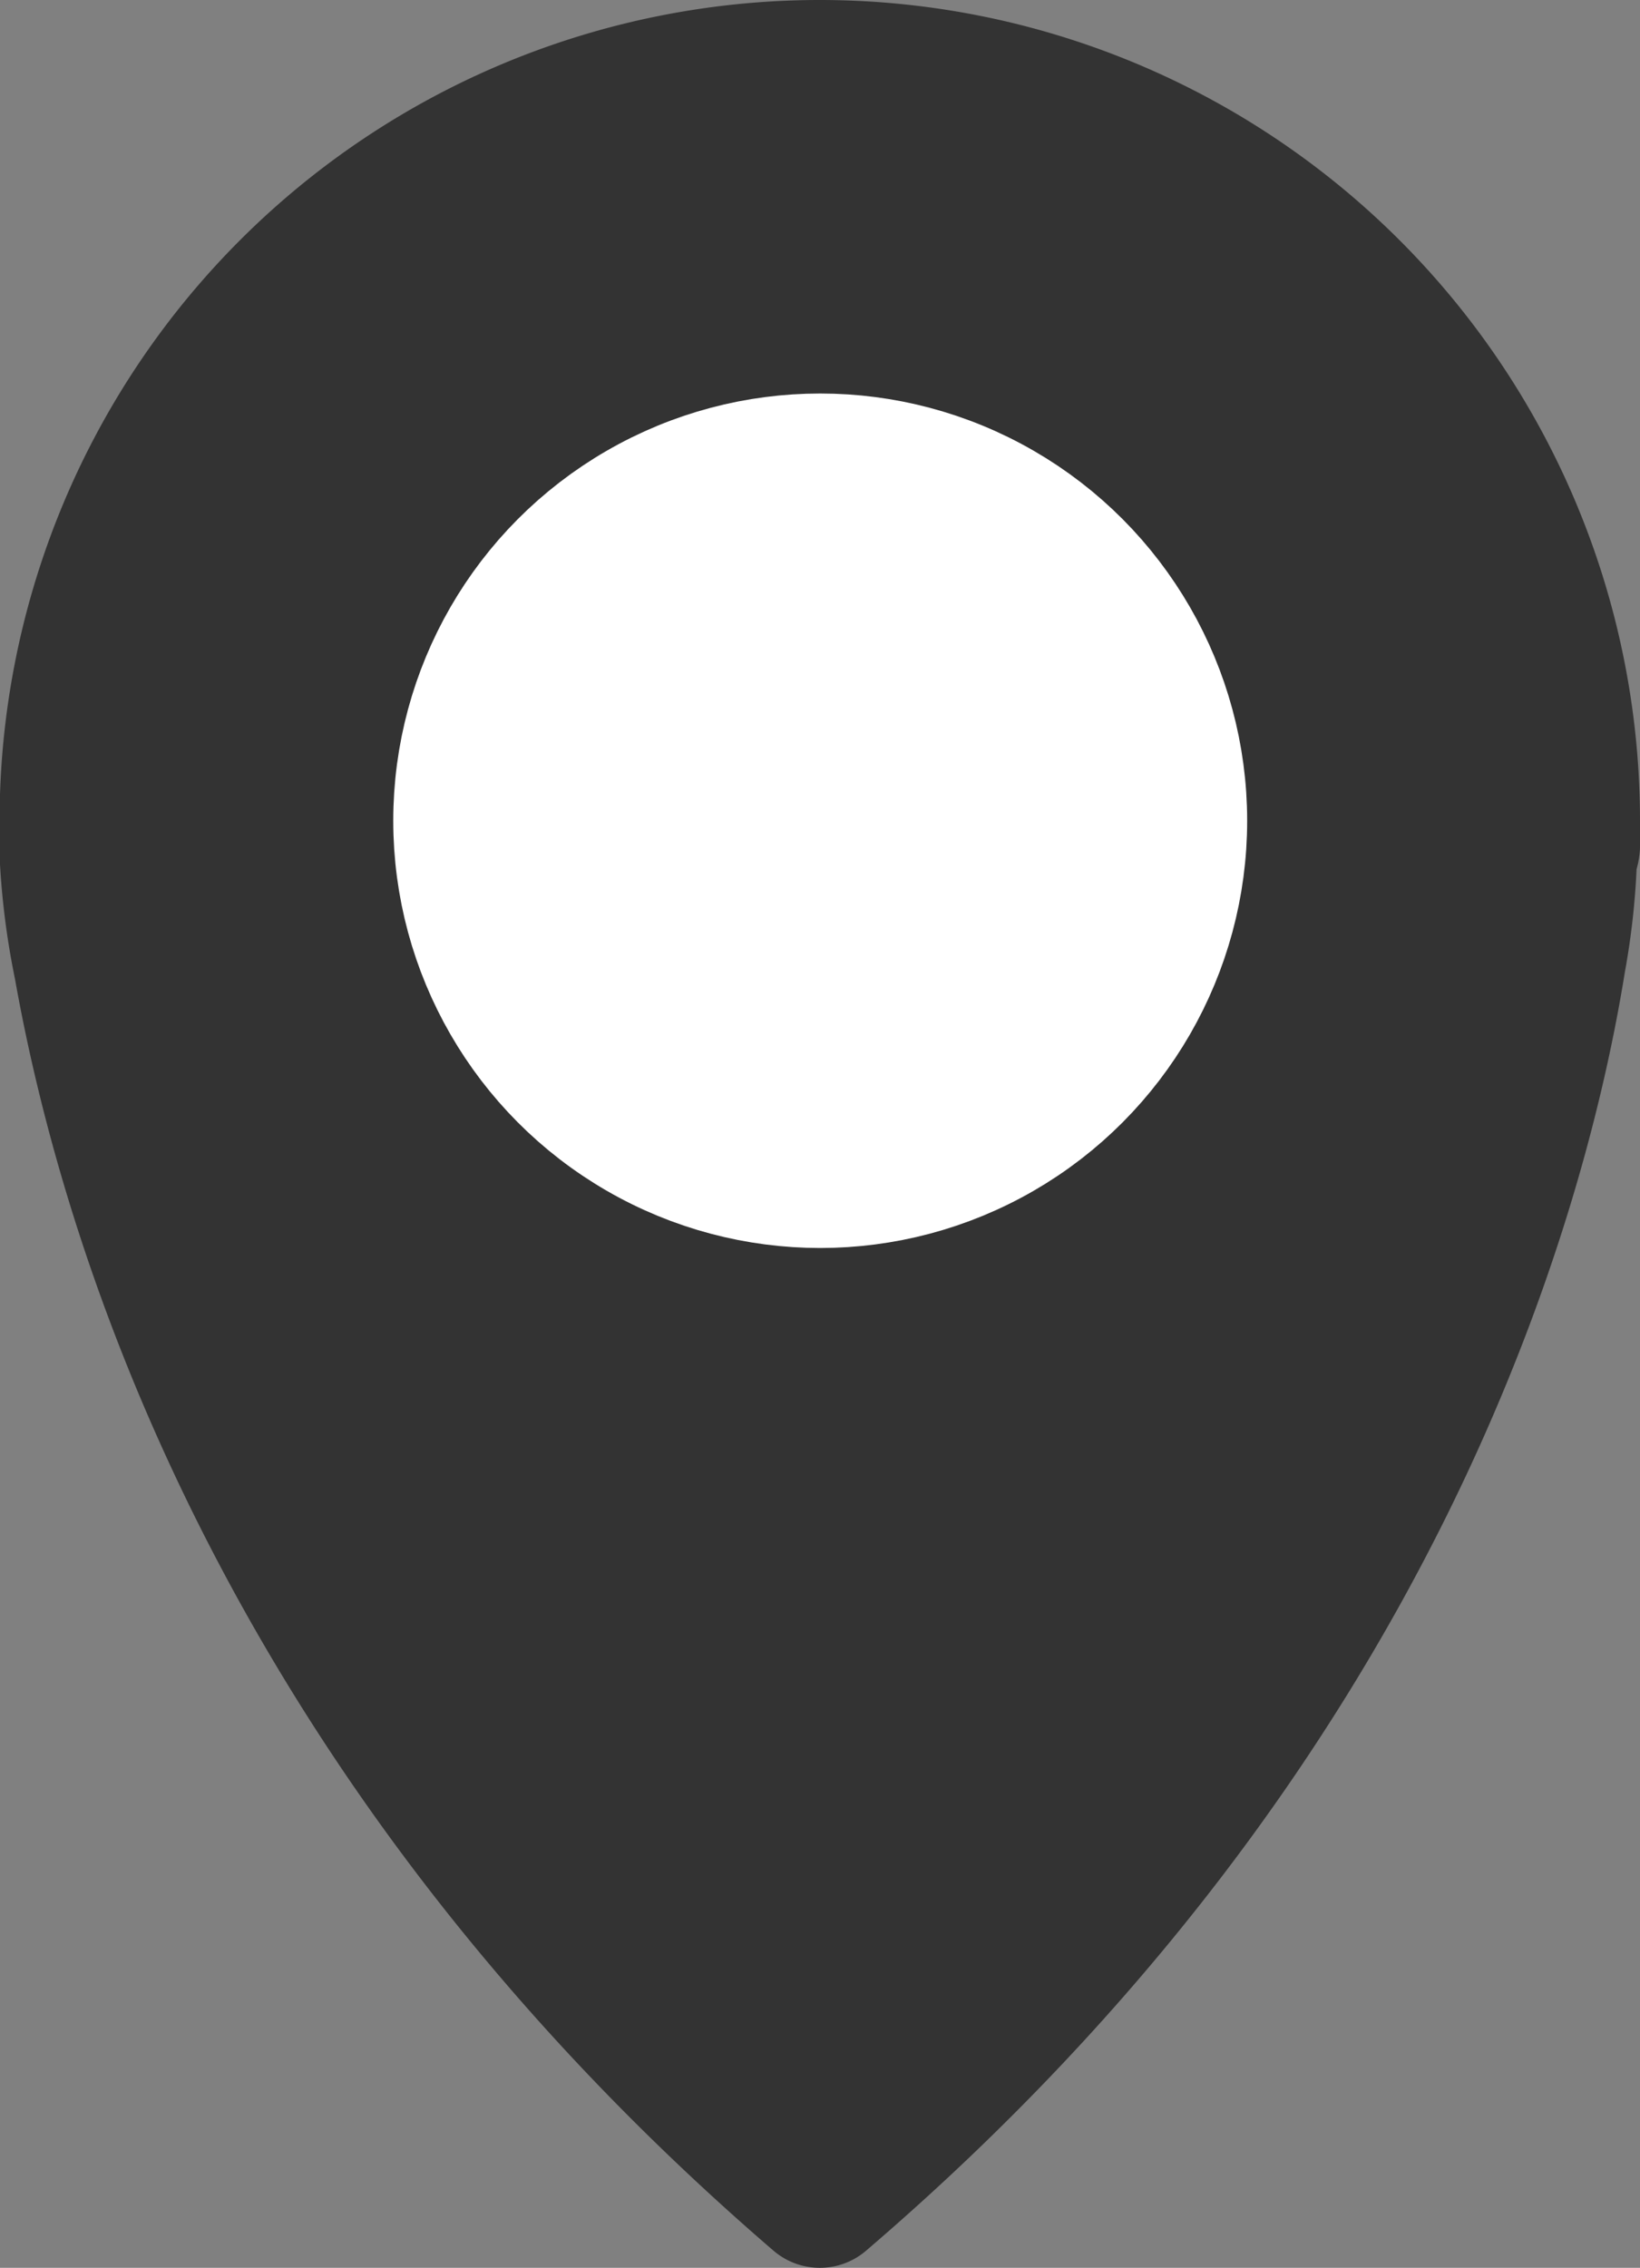
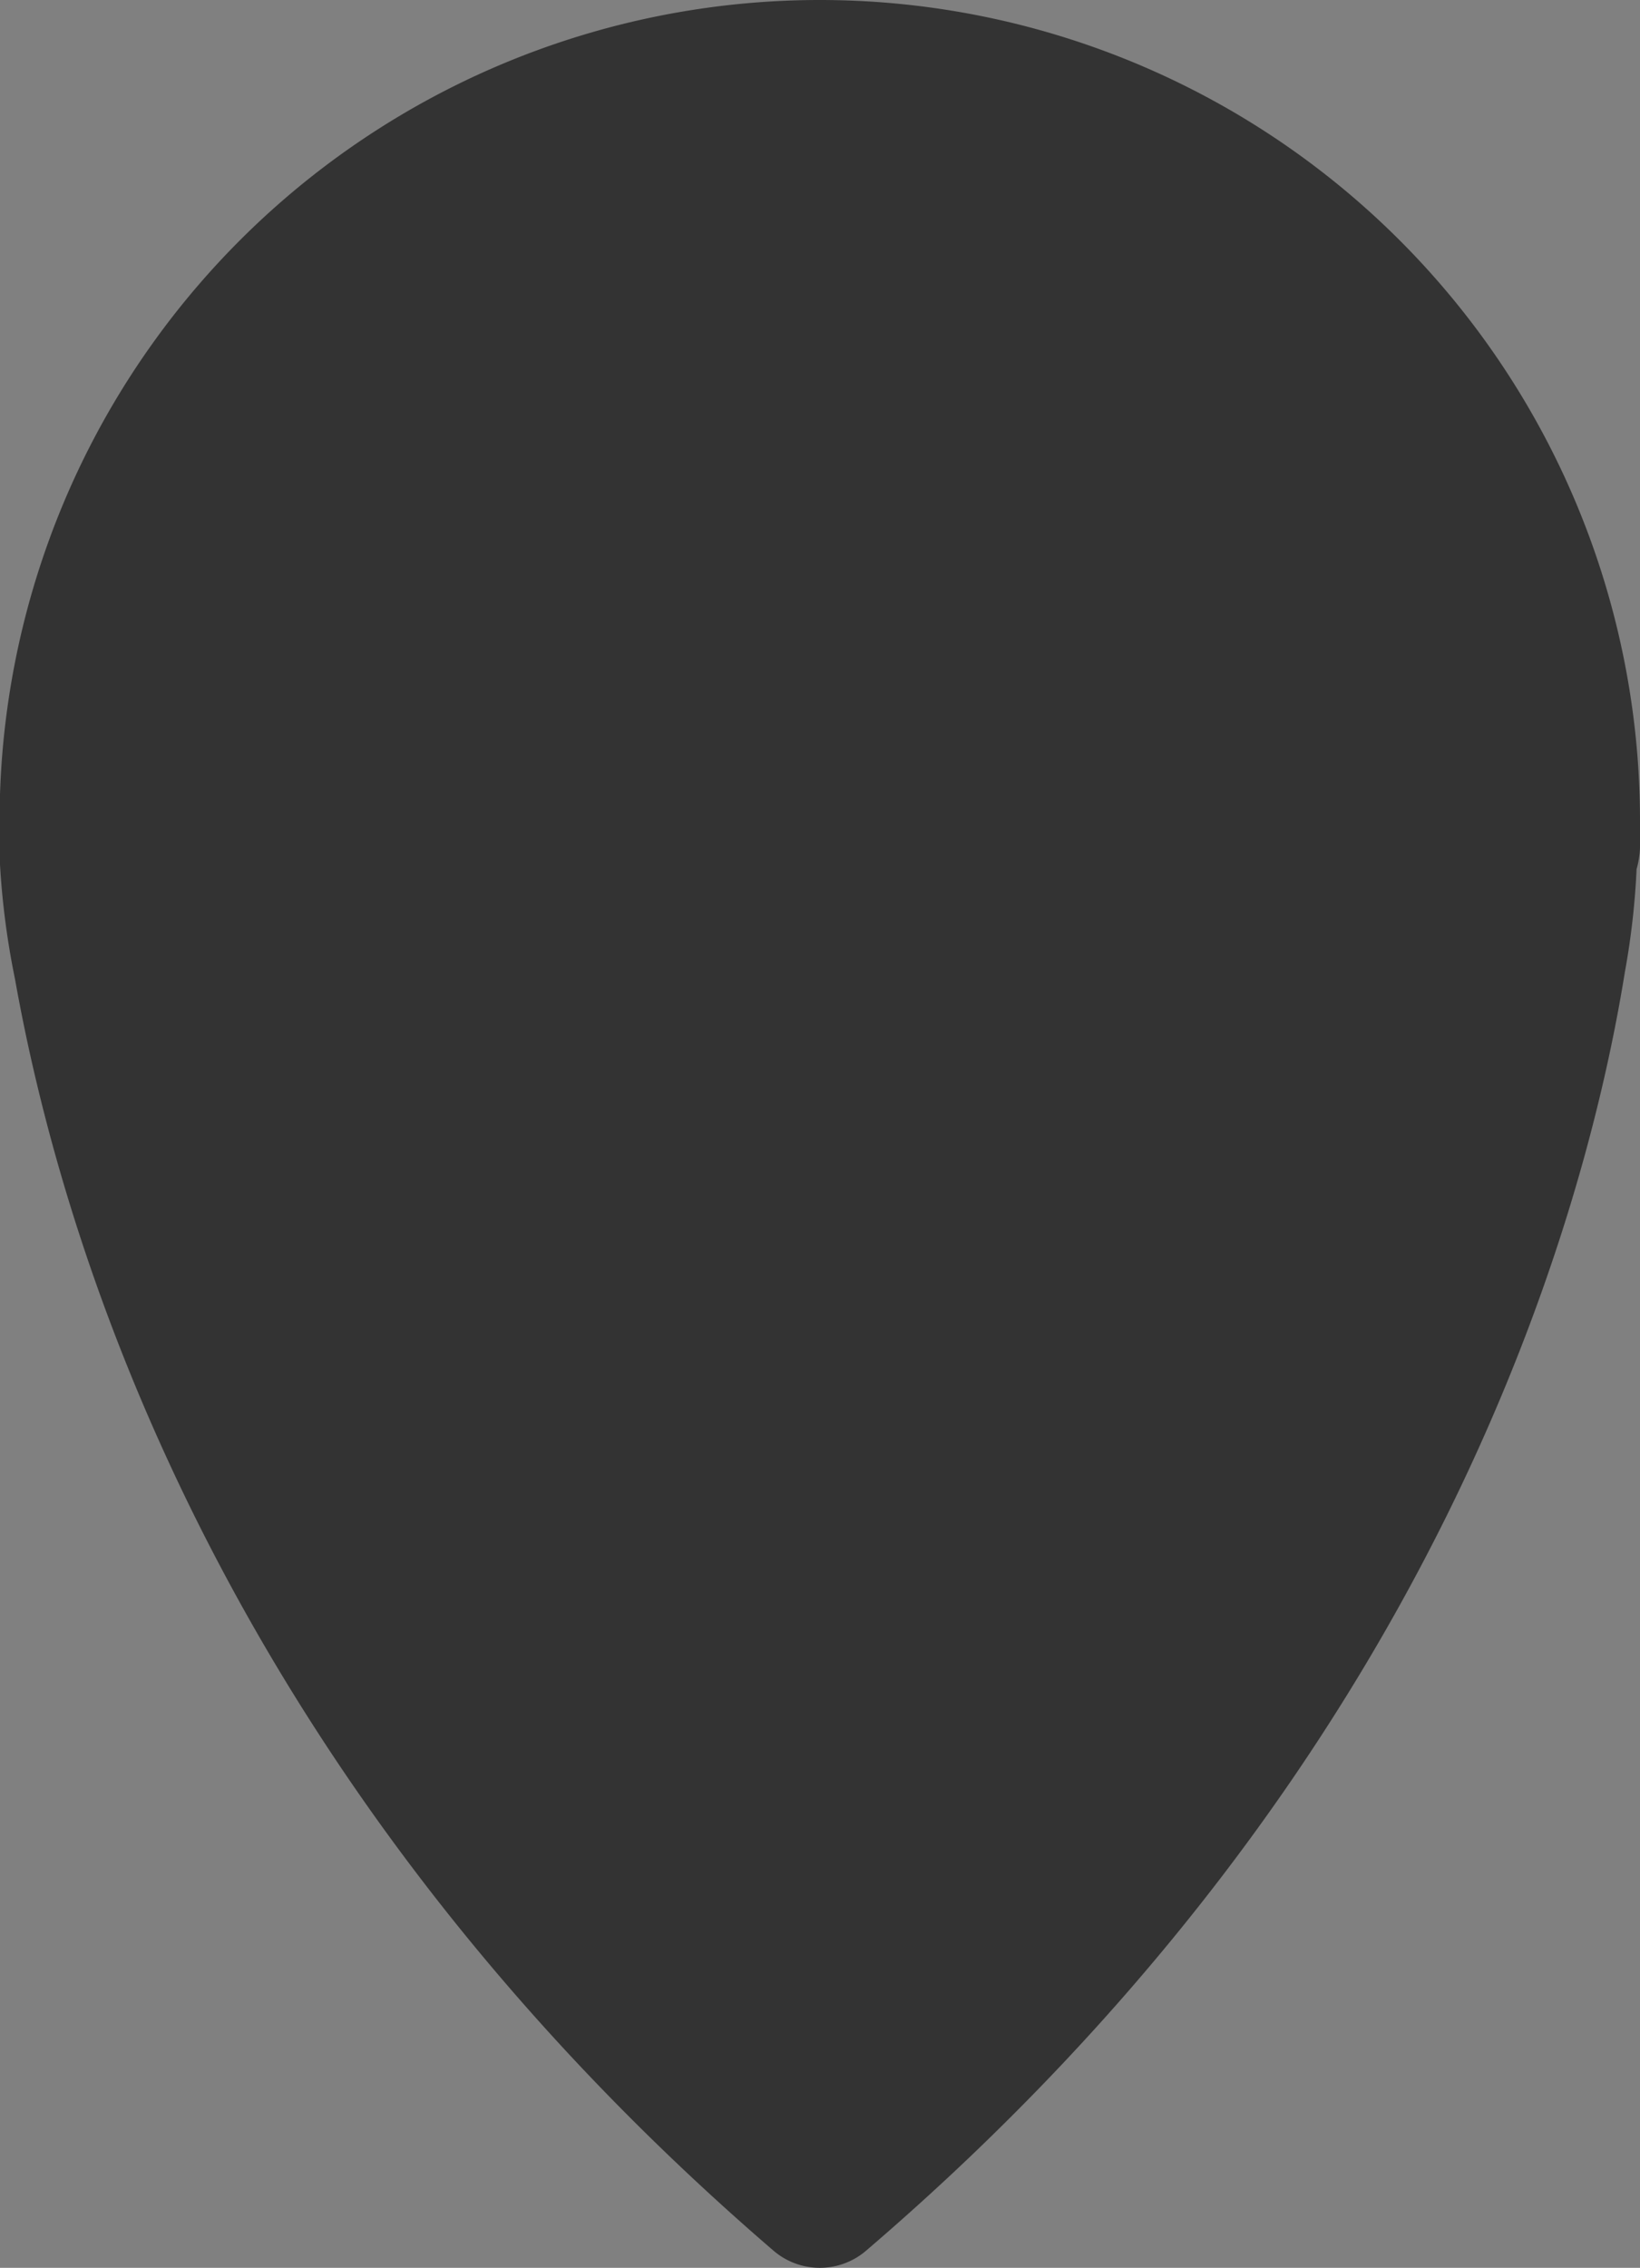
<svg xmlns="http://www.w3.org/2000/svg" id="Layer_1" data-name="Layer 1" viewBox="0 0 39.41 54.46">
  <rect x="0" y="0" width="39.41" height="54.46" fill="#808080" stroke="none" />
  <defs>
    <style>.cls-1{fill:#333;stroke:#333;}.cls-1,.cls-2{stroke-linecap:round;stroke-linejoin:round;stroke-width:3.42px;}.cls-2{fill:#fff;stroke:#fff;}</style>
  </defs>
  <path class="cls-1" d="M37.7,20.32h0v-.61a18,18,0,1,0-36,0v.61h0v.21a17.41,17.41,0,0,0,.34,2.66h0c1,5.62,4.45,18.2,17.66,29.56C33.05,41.33,36.47,28.6,37.36,23.06a16.72,16.72,0,0,0,.27-2.53A.54.54,0,0,0,37.7,20.32Z" />
-   <circle class="cls-2" cx="19.71" cy="19.71" r="8.55" />
</svg>